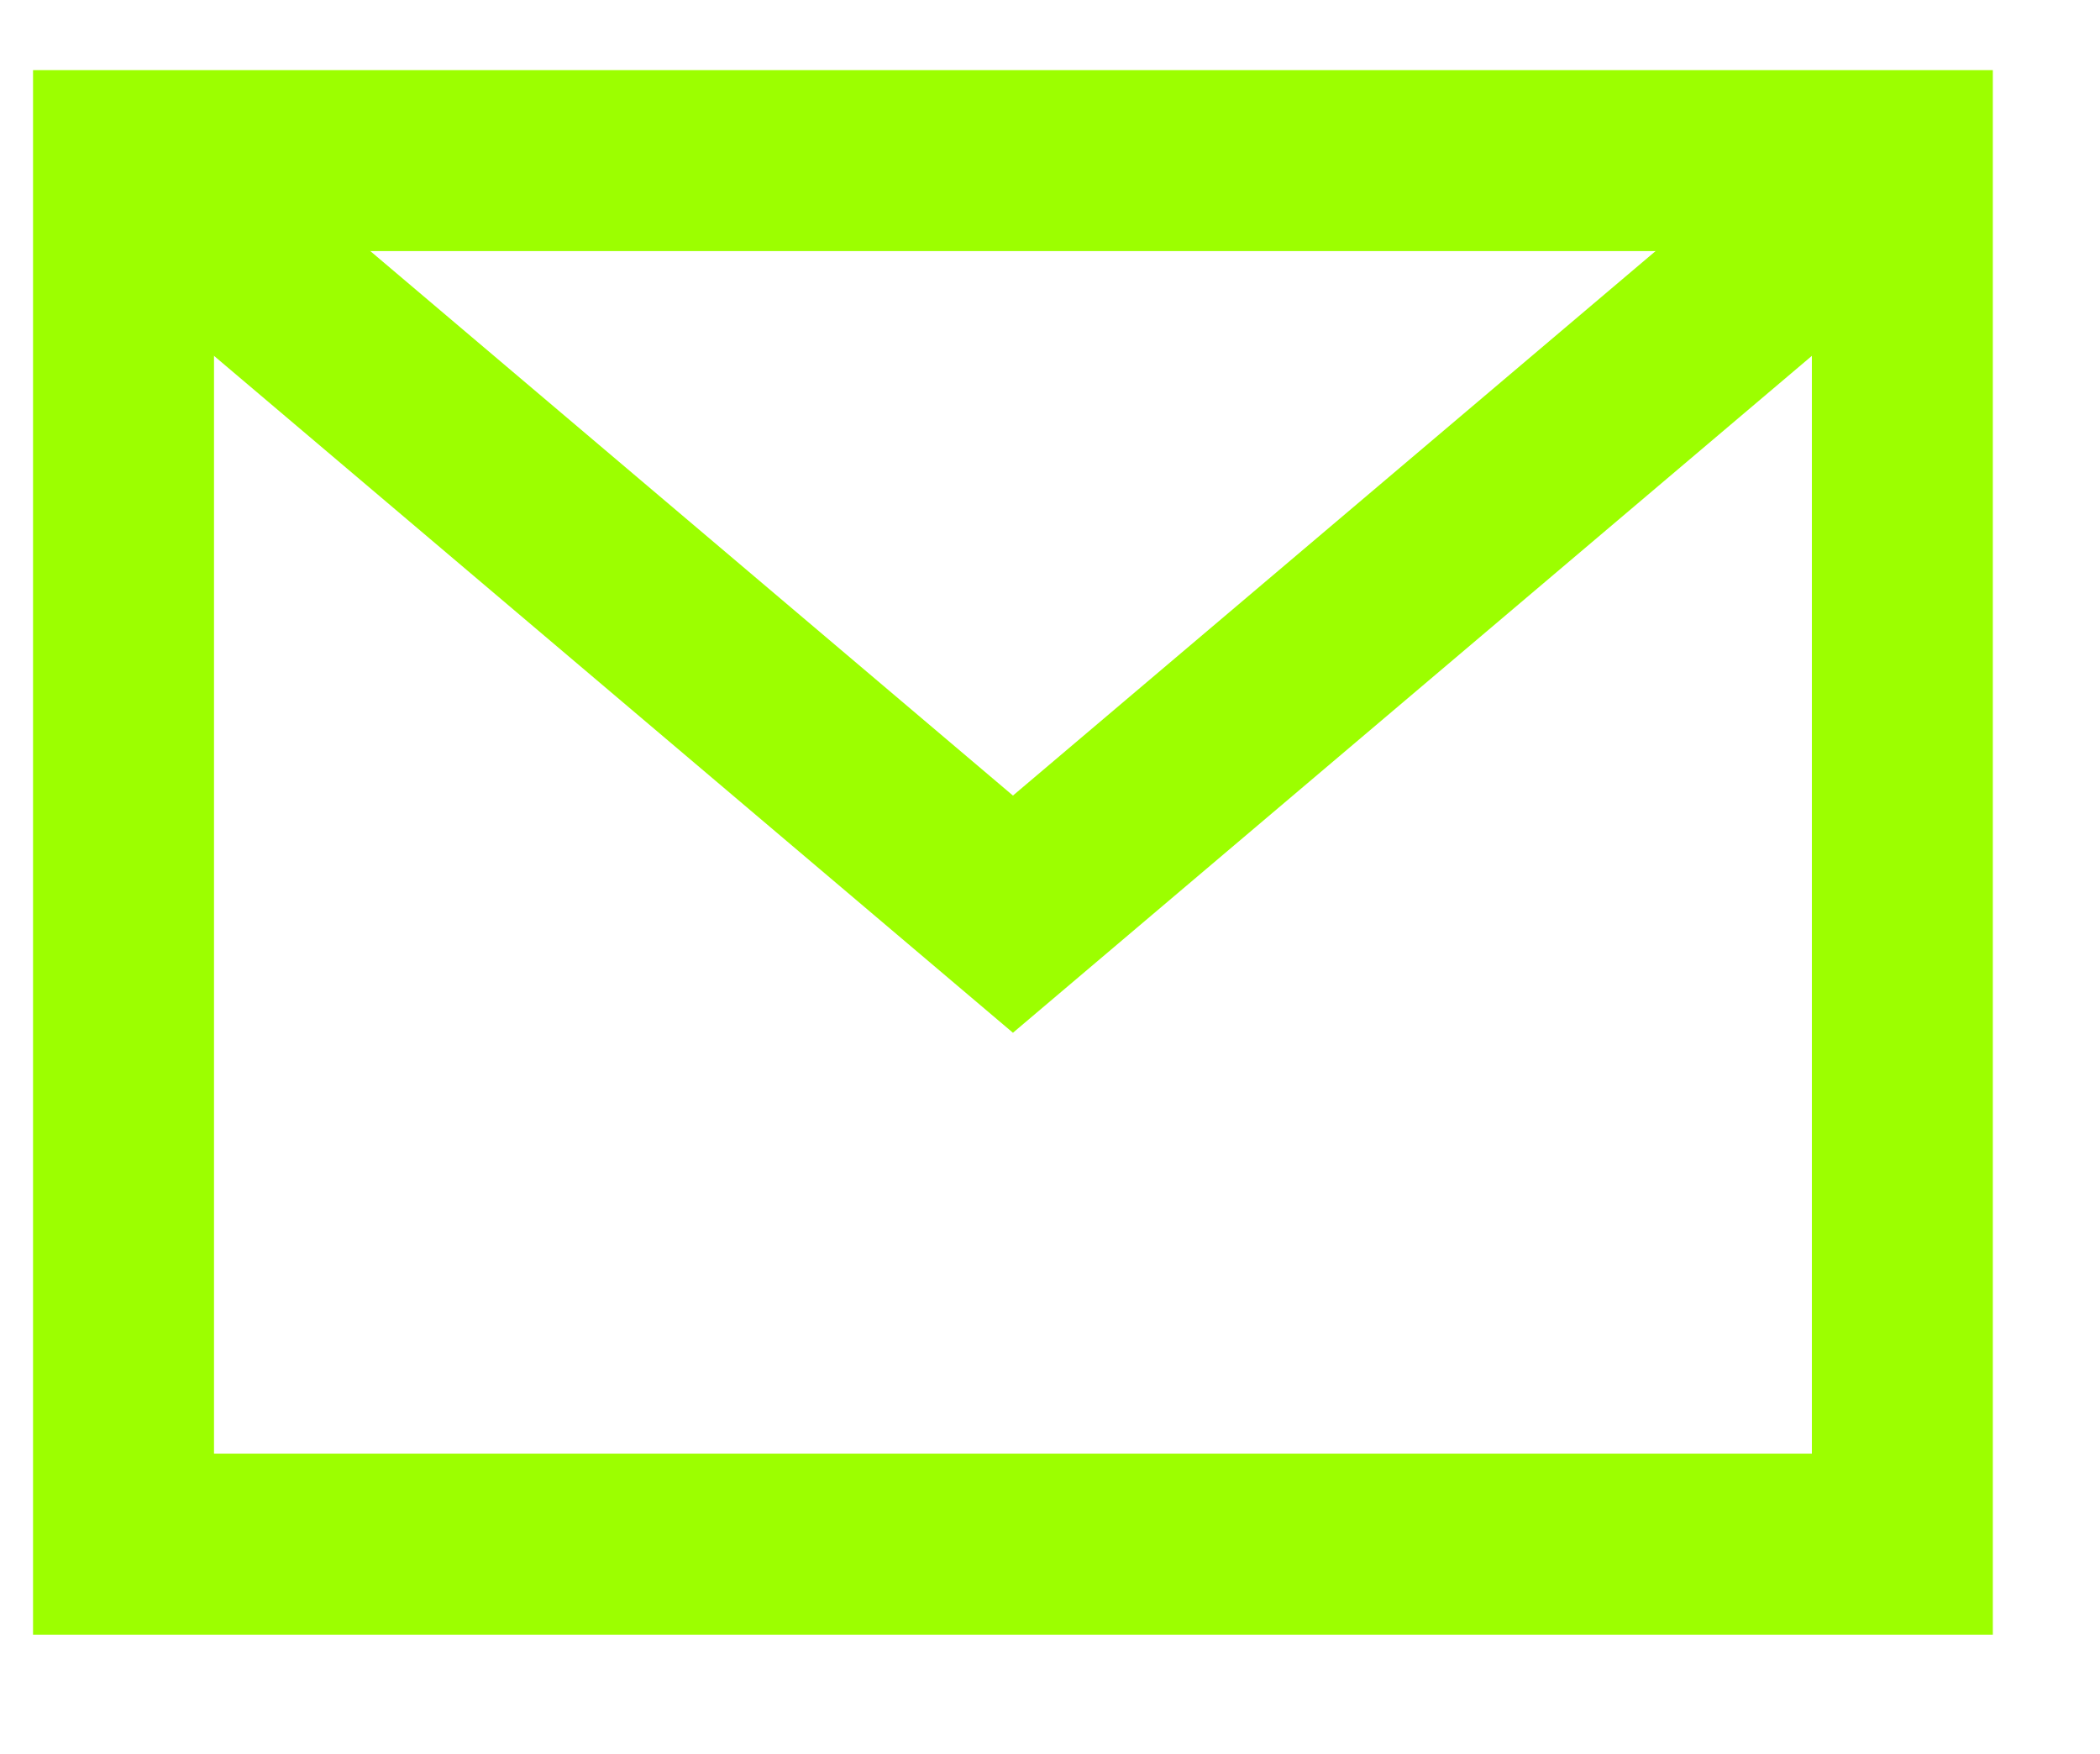
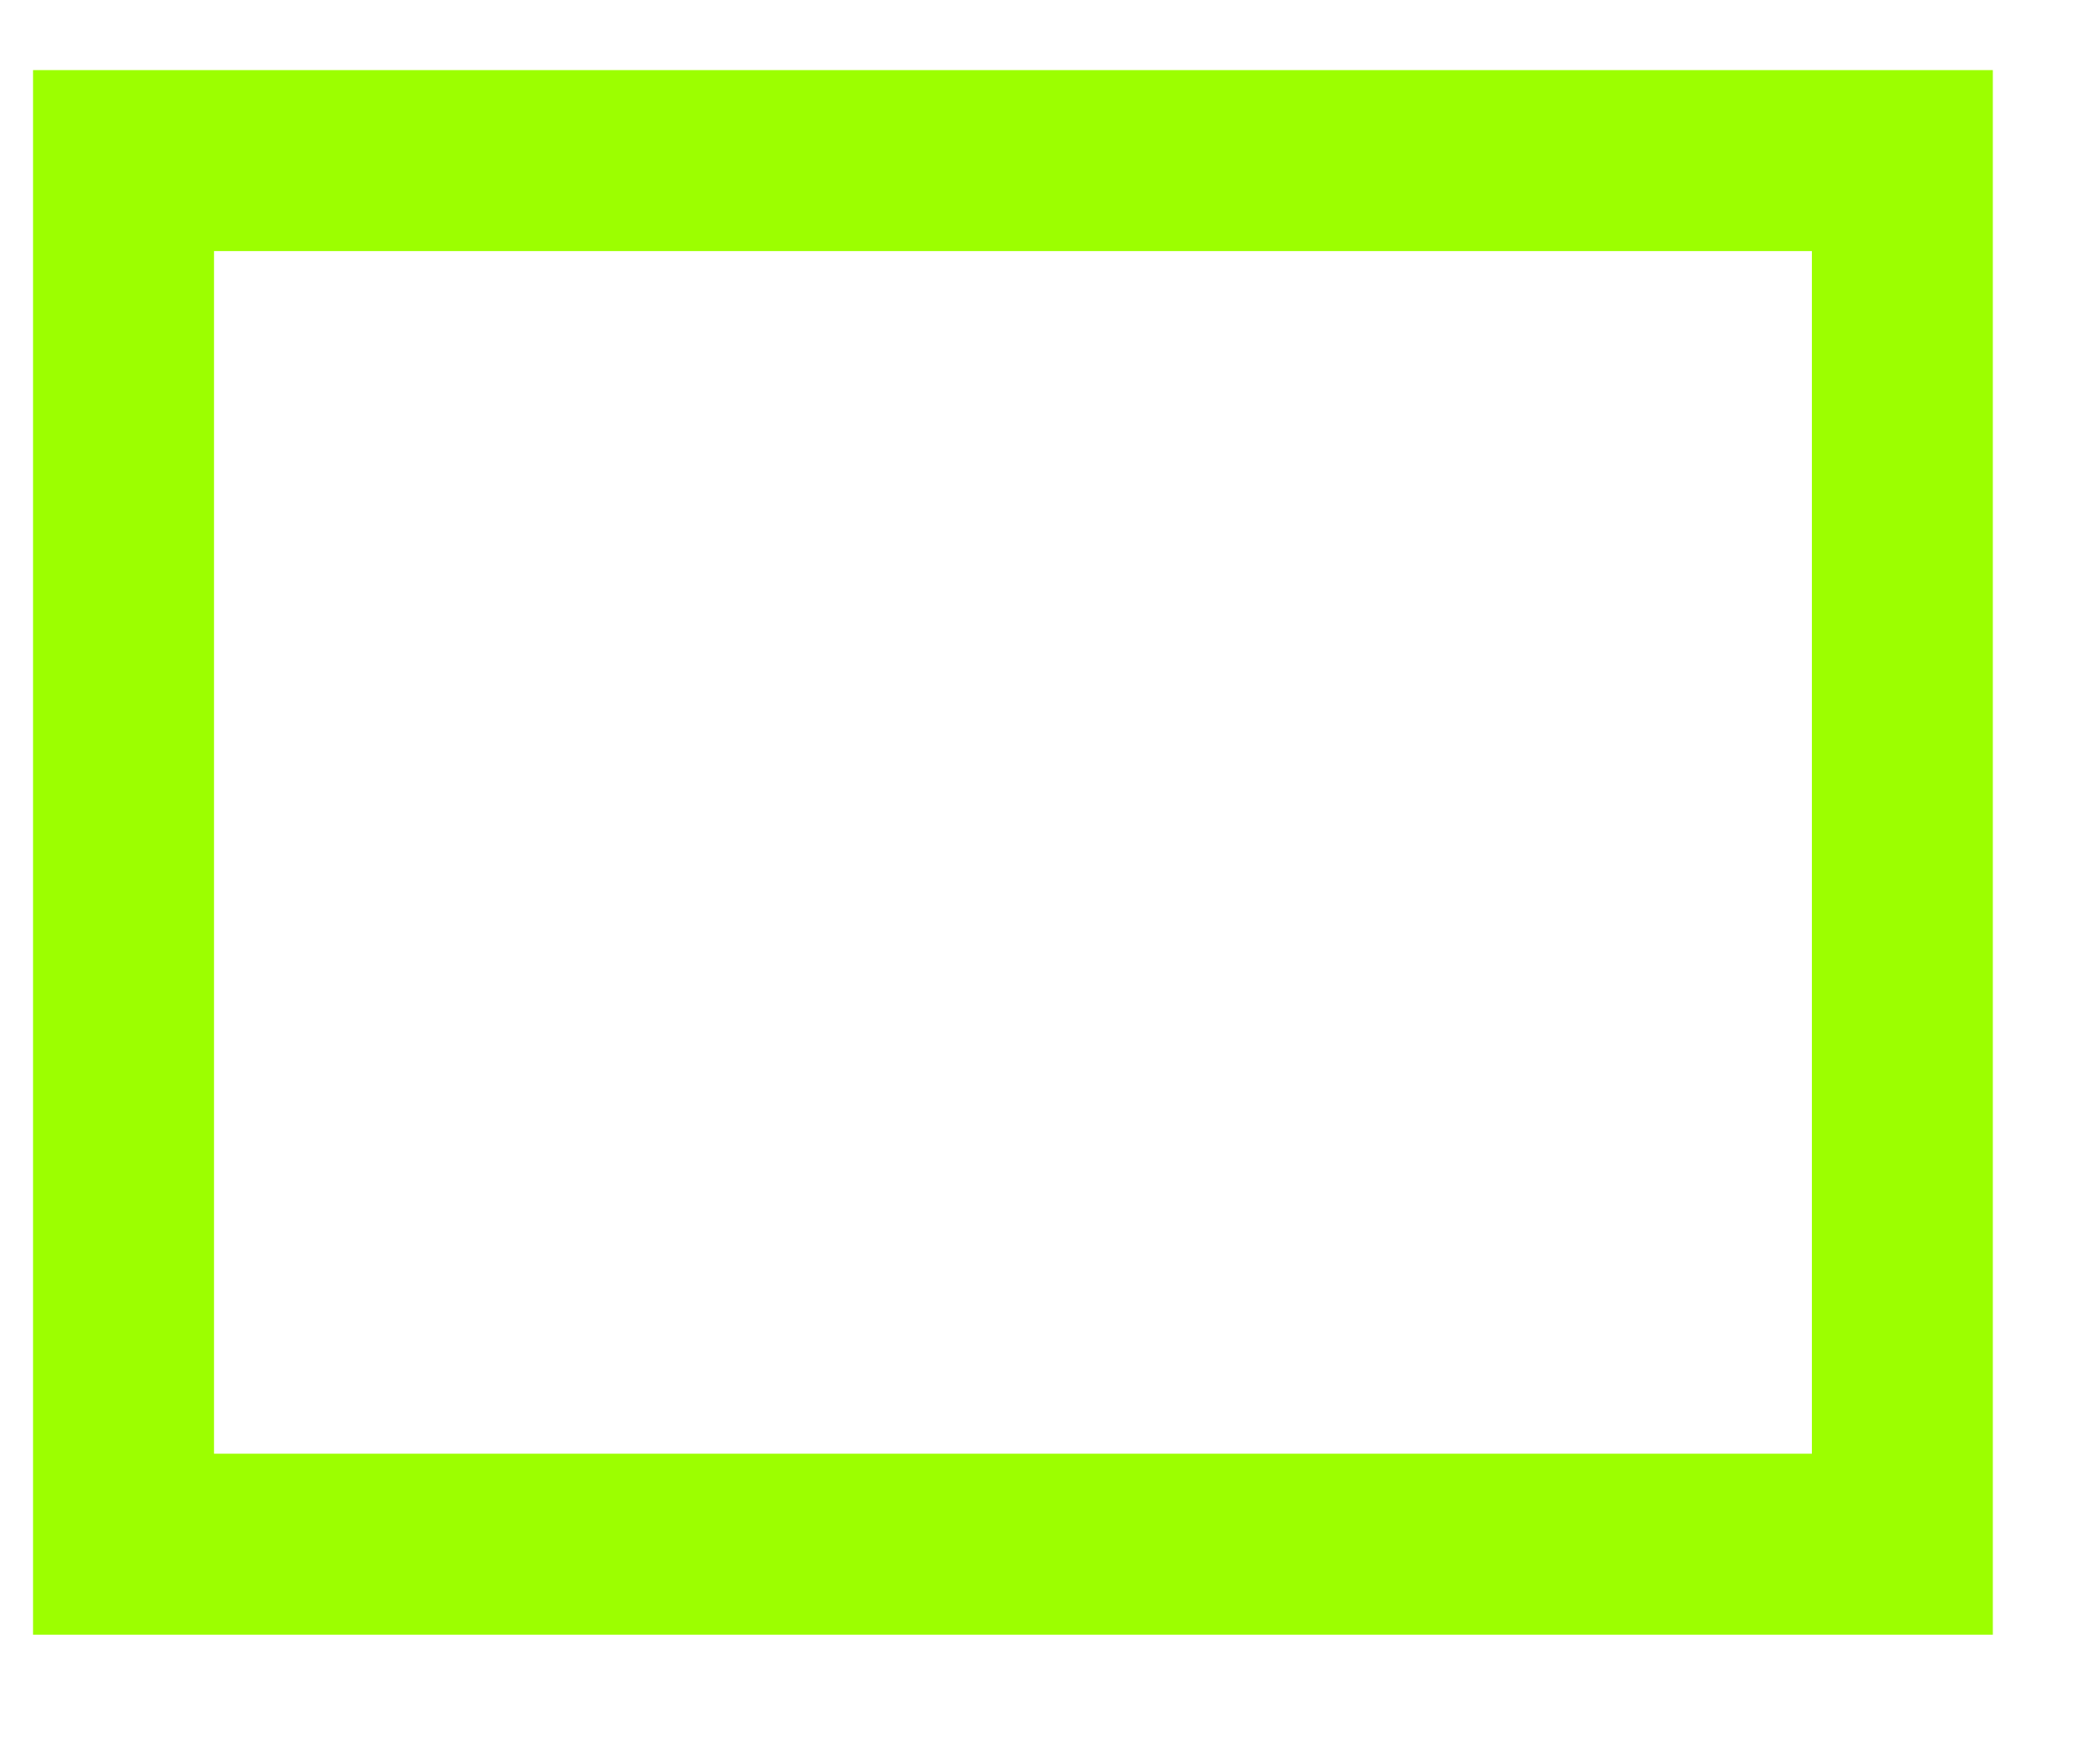
<svg xmlns="http://www.w3.org/2000/svg" version="1.1" id="Ebene_1" x="0px" y="0px" viewBox="0 0 17 14.2" style="enable-background:new 0 0 17 14.2;" xml:space="preserve">
  <style type="text/css">
	.st0{fill:none;stroke:#9CFF00;stroke-width:1.465;stroke-miterlimit:10;}
</style>
  <g>
    <rect x="1" y="1.3" class="st0" width="14.4" height="11.2" />
-     <polyline class="st0" points="1,1.3 8.2,7.4 15.4,1.3  " />
  </g>
</svg>